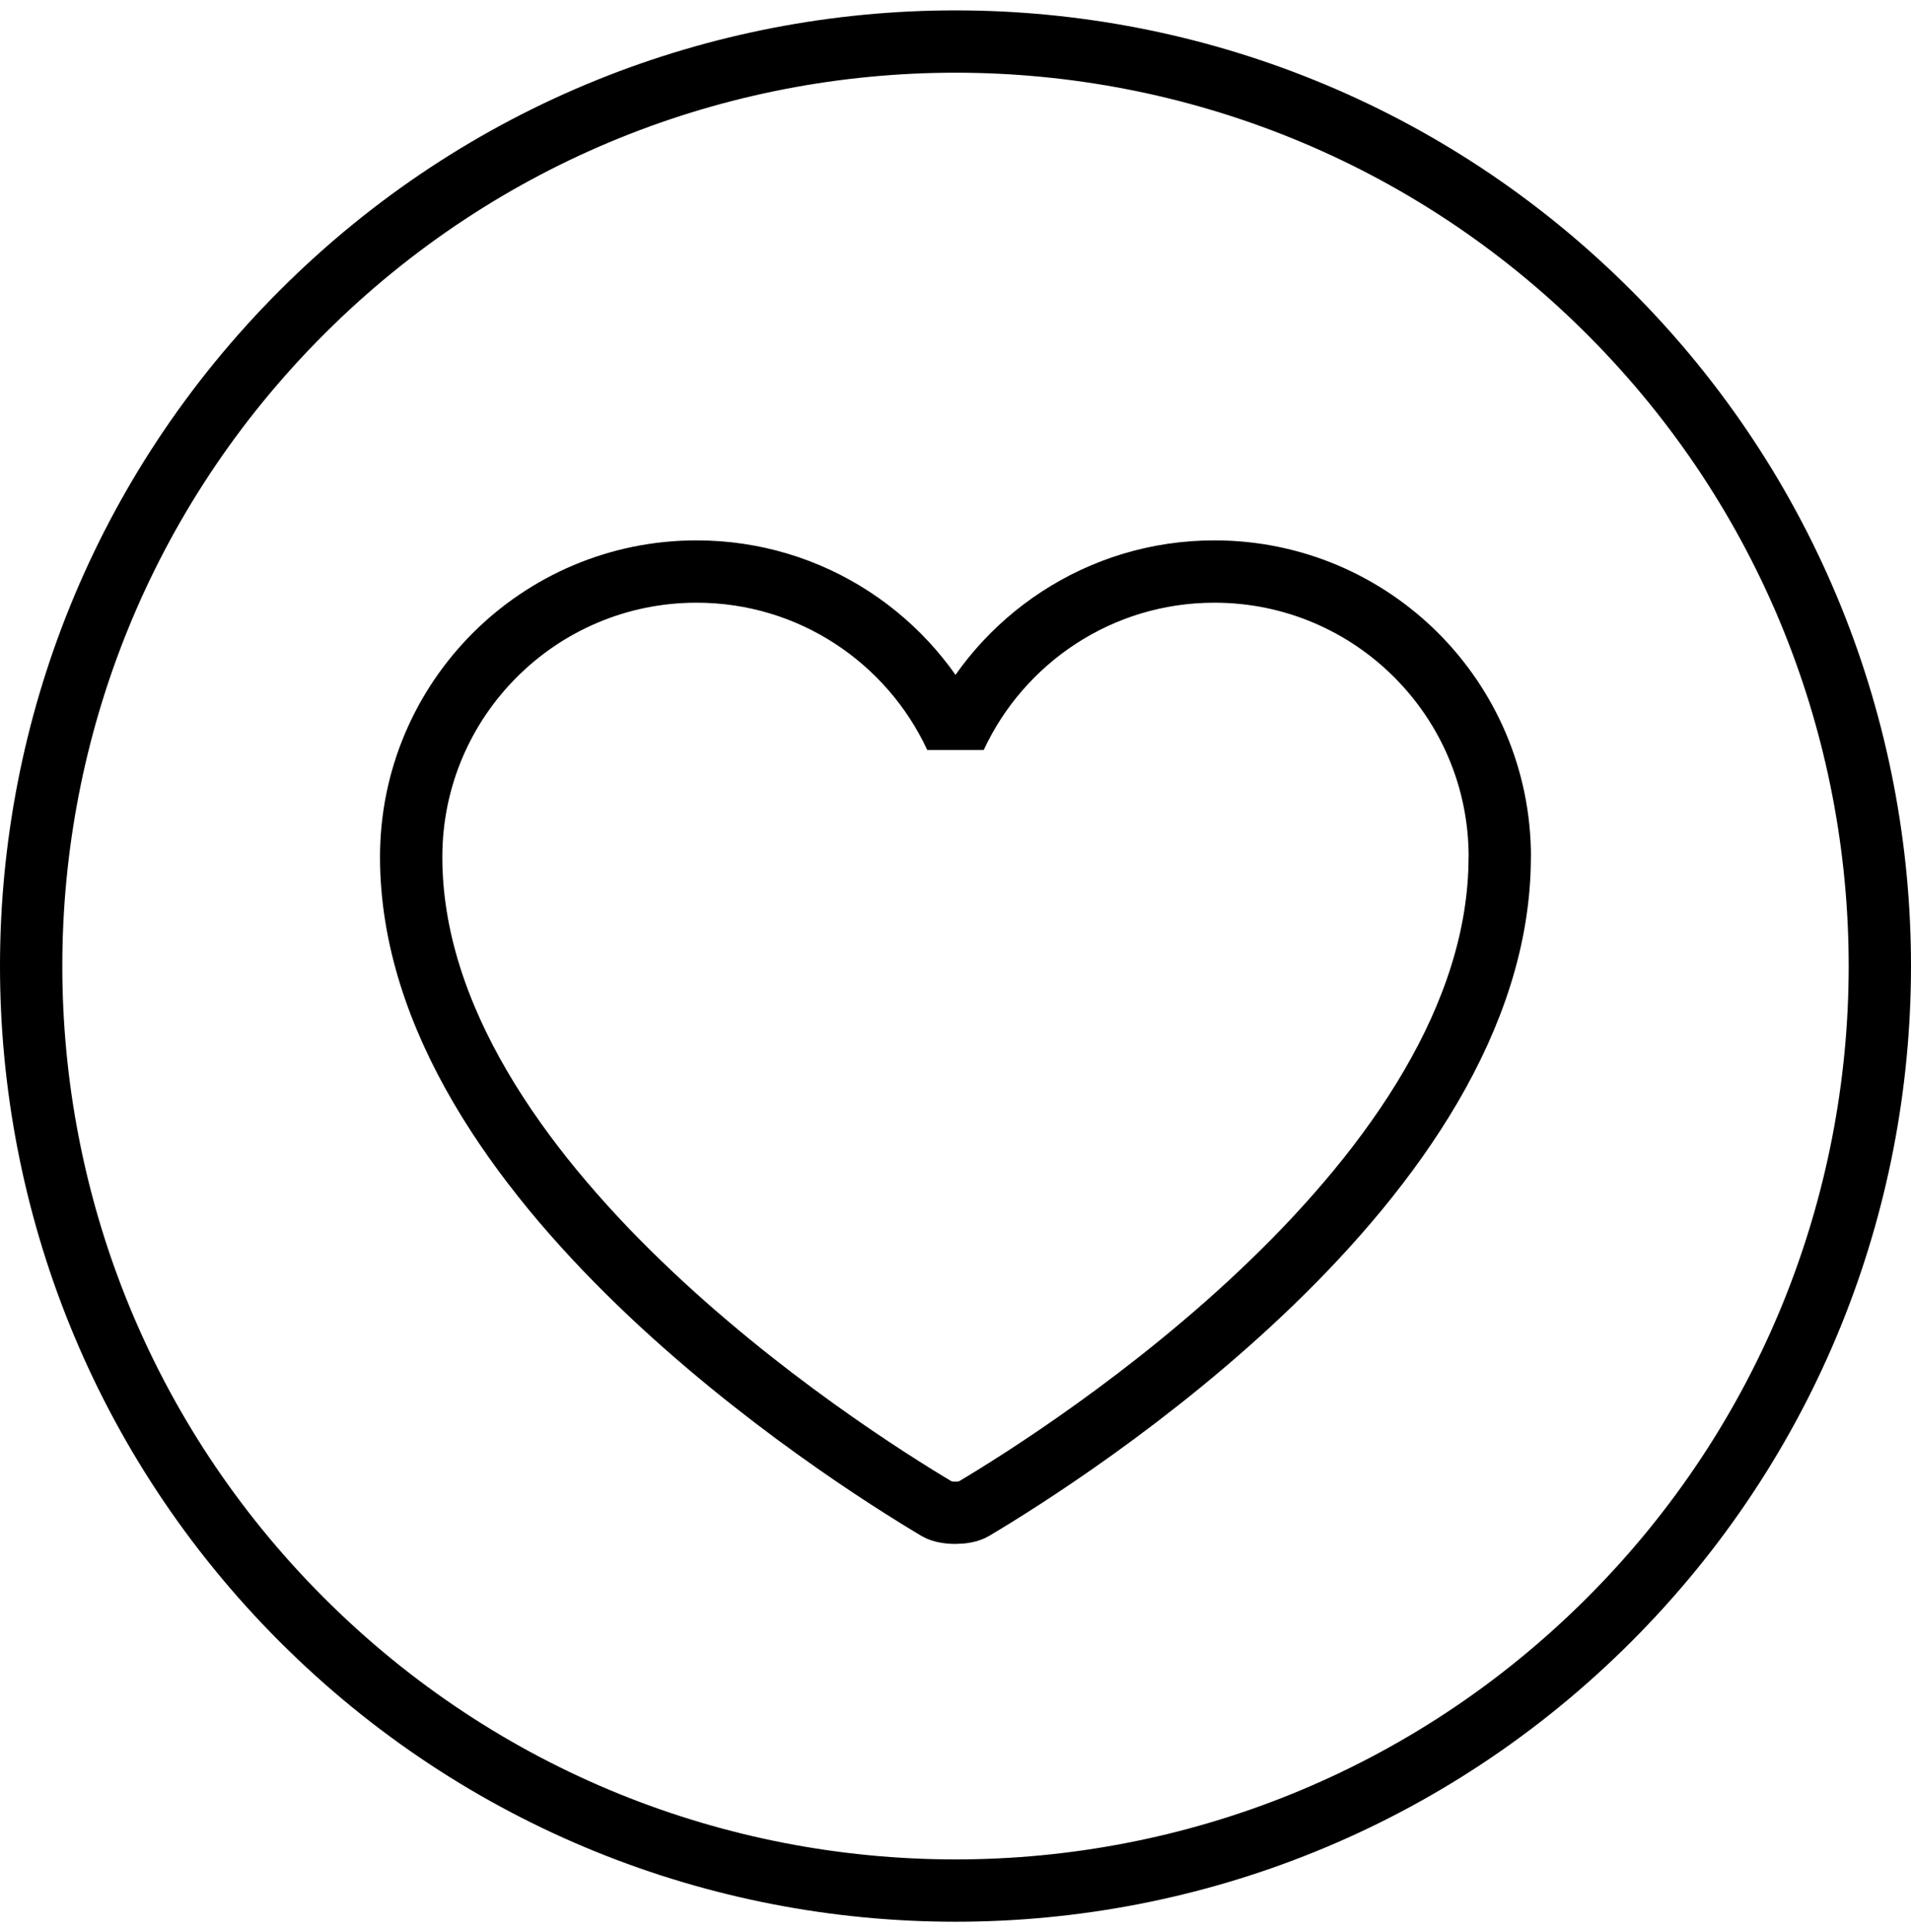
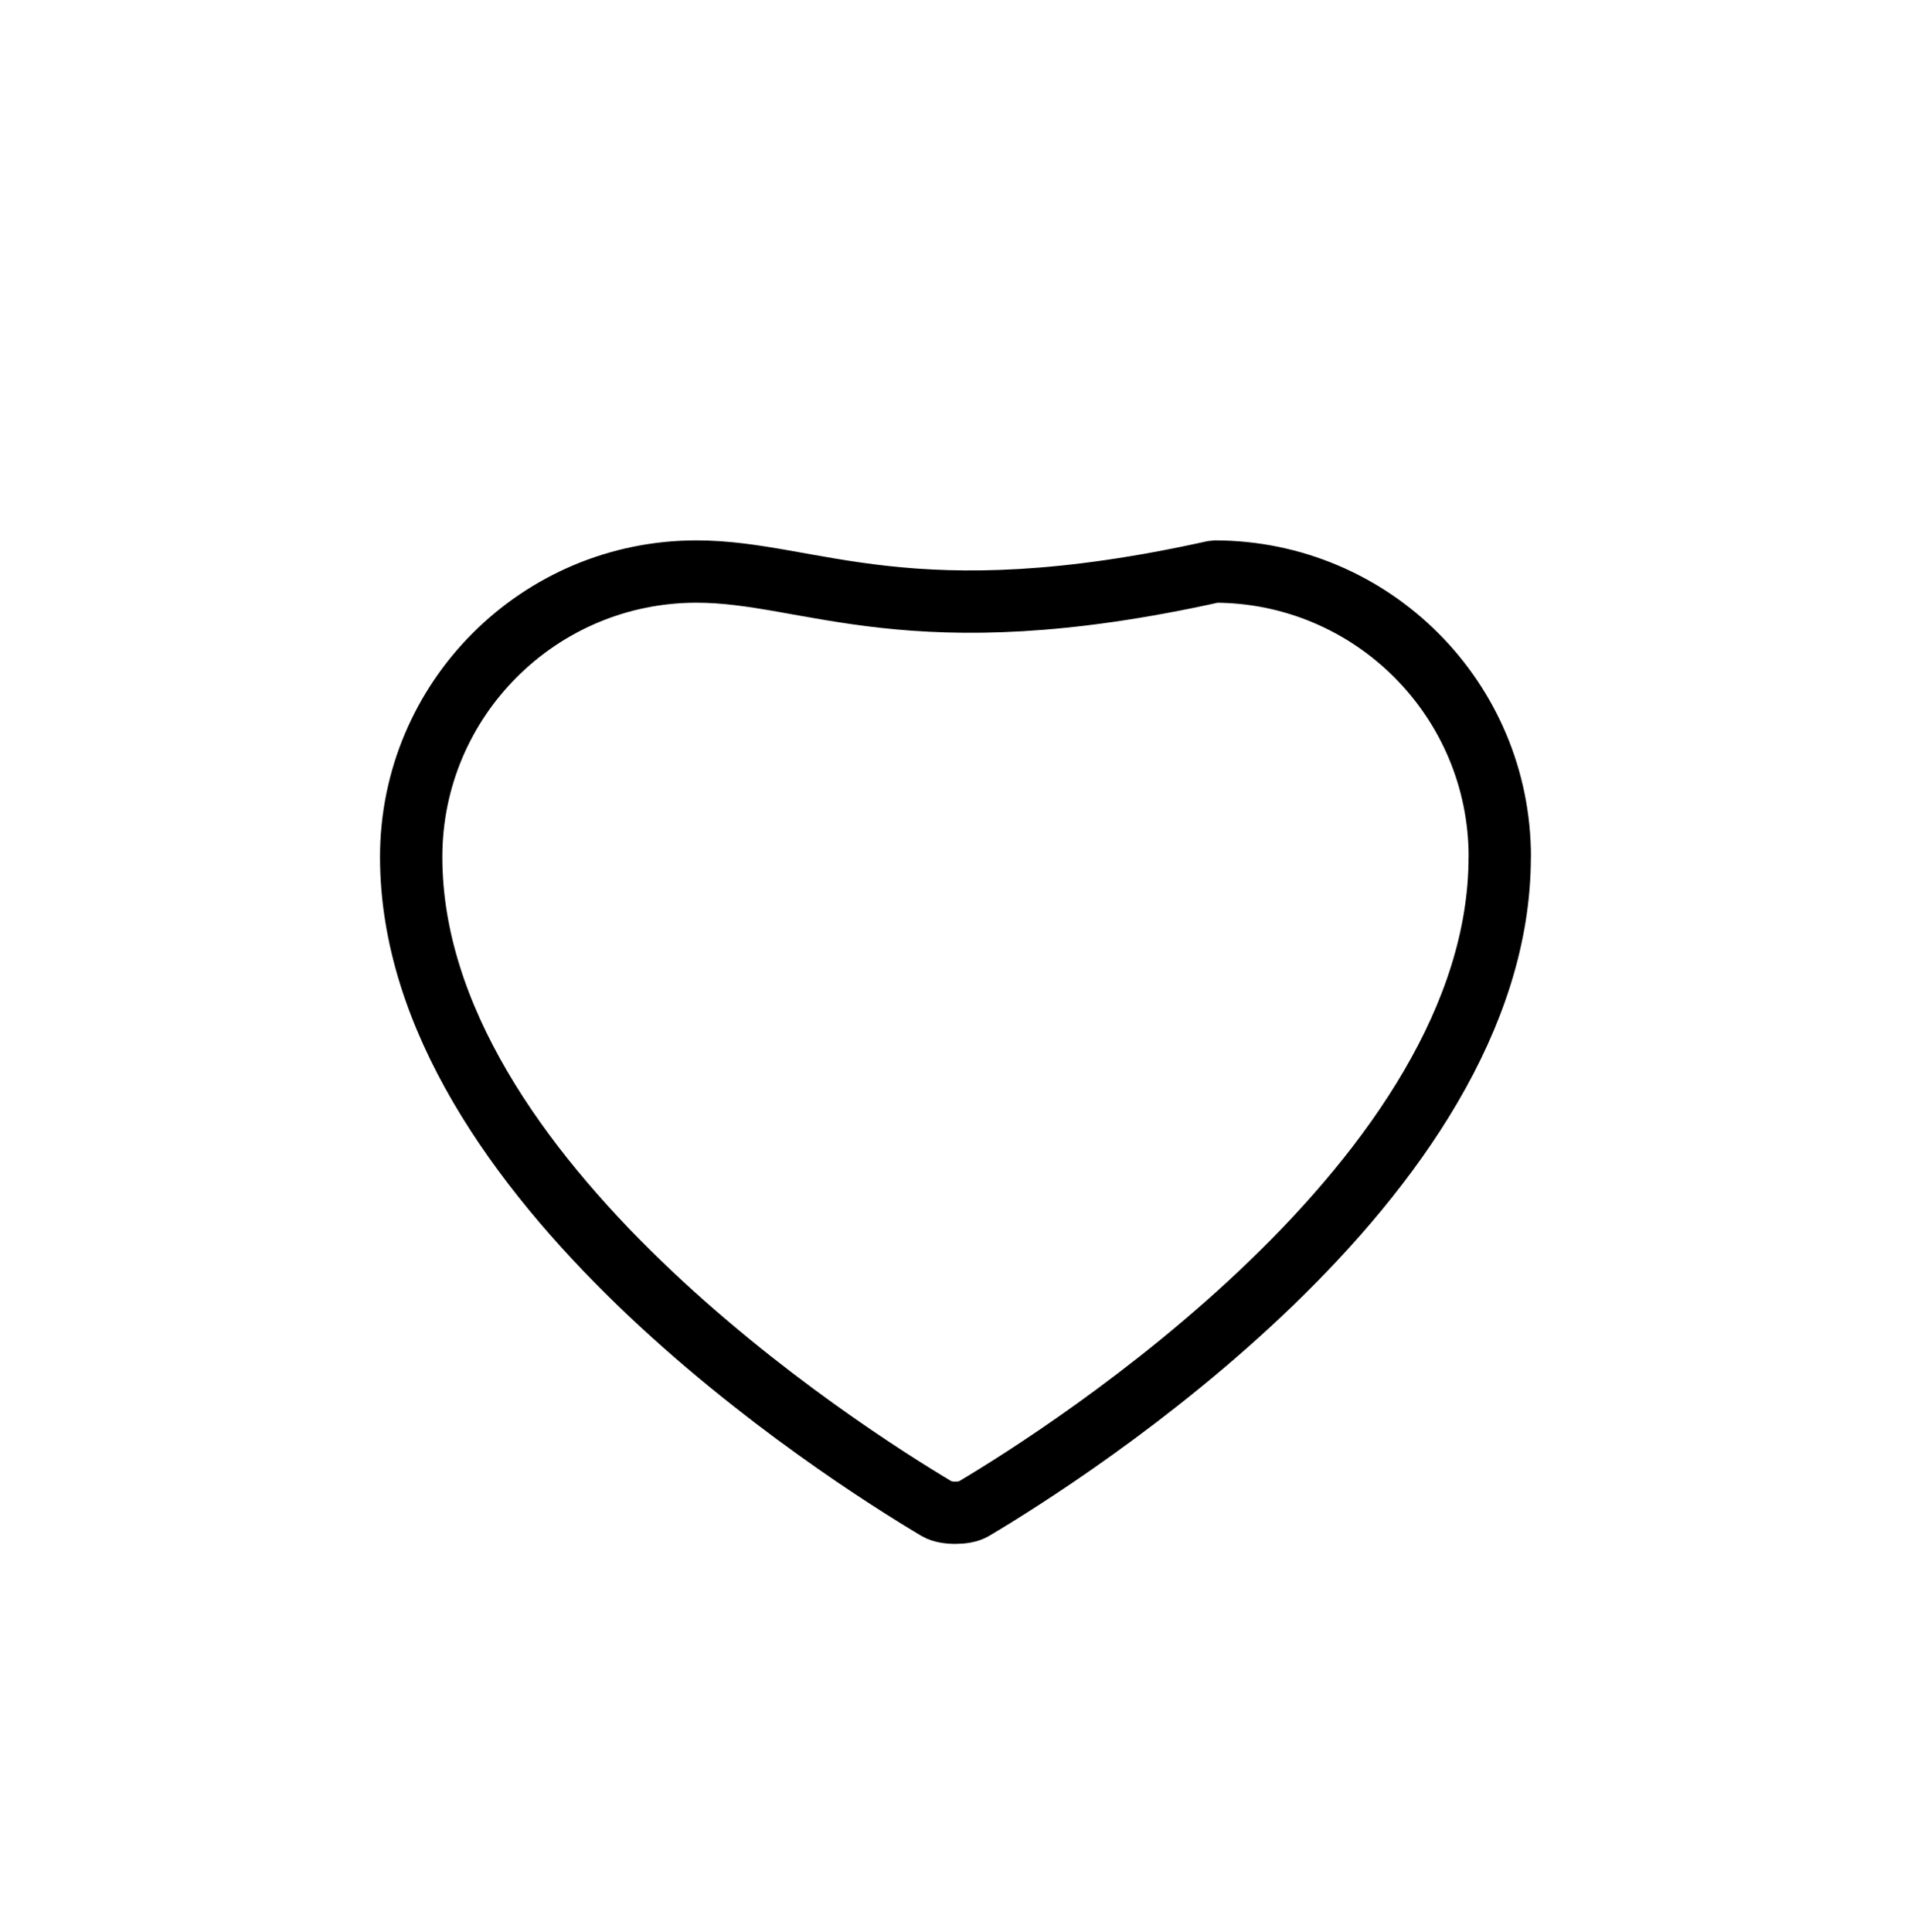
<svg xmlns="http://www.w3.org/2000/svg" width="92" height="93" viewBox="0 0 92 93" fill="none">
-   <path d="M72.204 41.25C72.204 33.661 66.053 27.51 58.464 27.51C52.944 27.51 48.184 30.769 46 35.465C43.816 30.769 39.059 27.51 33.535 27.51C25.946 27.51 19.795 33.661 19.795 41.25C19.795 56.733 40.596 69.944 45.124 72.638C45.516 72.872 46.458 72.873 46.851 72.64C51.382 69.948 72.2 56.737 72.2 41.25H72.204Z" stroke="black" stroke-width="3" stroke-linejoin="bevel" />
-   <path d="M77.45 77.983C94.837 60.614 94.852 32.438 77.483 15.05C60.113 -2.337 31.938 -2.352 14.55 15.017C-2.837 32.386 -2.852 60.562 14.517 77.95C31.887 95.337 60.062 95.352 77.45 77.983Z" stroke="black" stroke-width="3" stroke-linejoin="bevel" />
+   <path d="M72.204 41.25C72.204 33.661 66.053 27.51 58.464 27.51C43.816 30.769 39.059 27.51 33.535 27.51C25.946 27.51 19.795 33.661 19.795 41.25C19.795 56.733 40.596 69.944 45.124 72.638C45.516 72.872 46.458 72.873 46.851 72.64C51.382 69.948 72.2 56.737 72.2 41.25H72.204Z" stroke="black" stroke-width="3" stroke-linejoin="bevel" />
</svg>